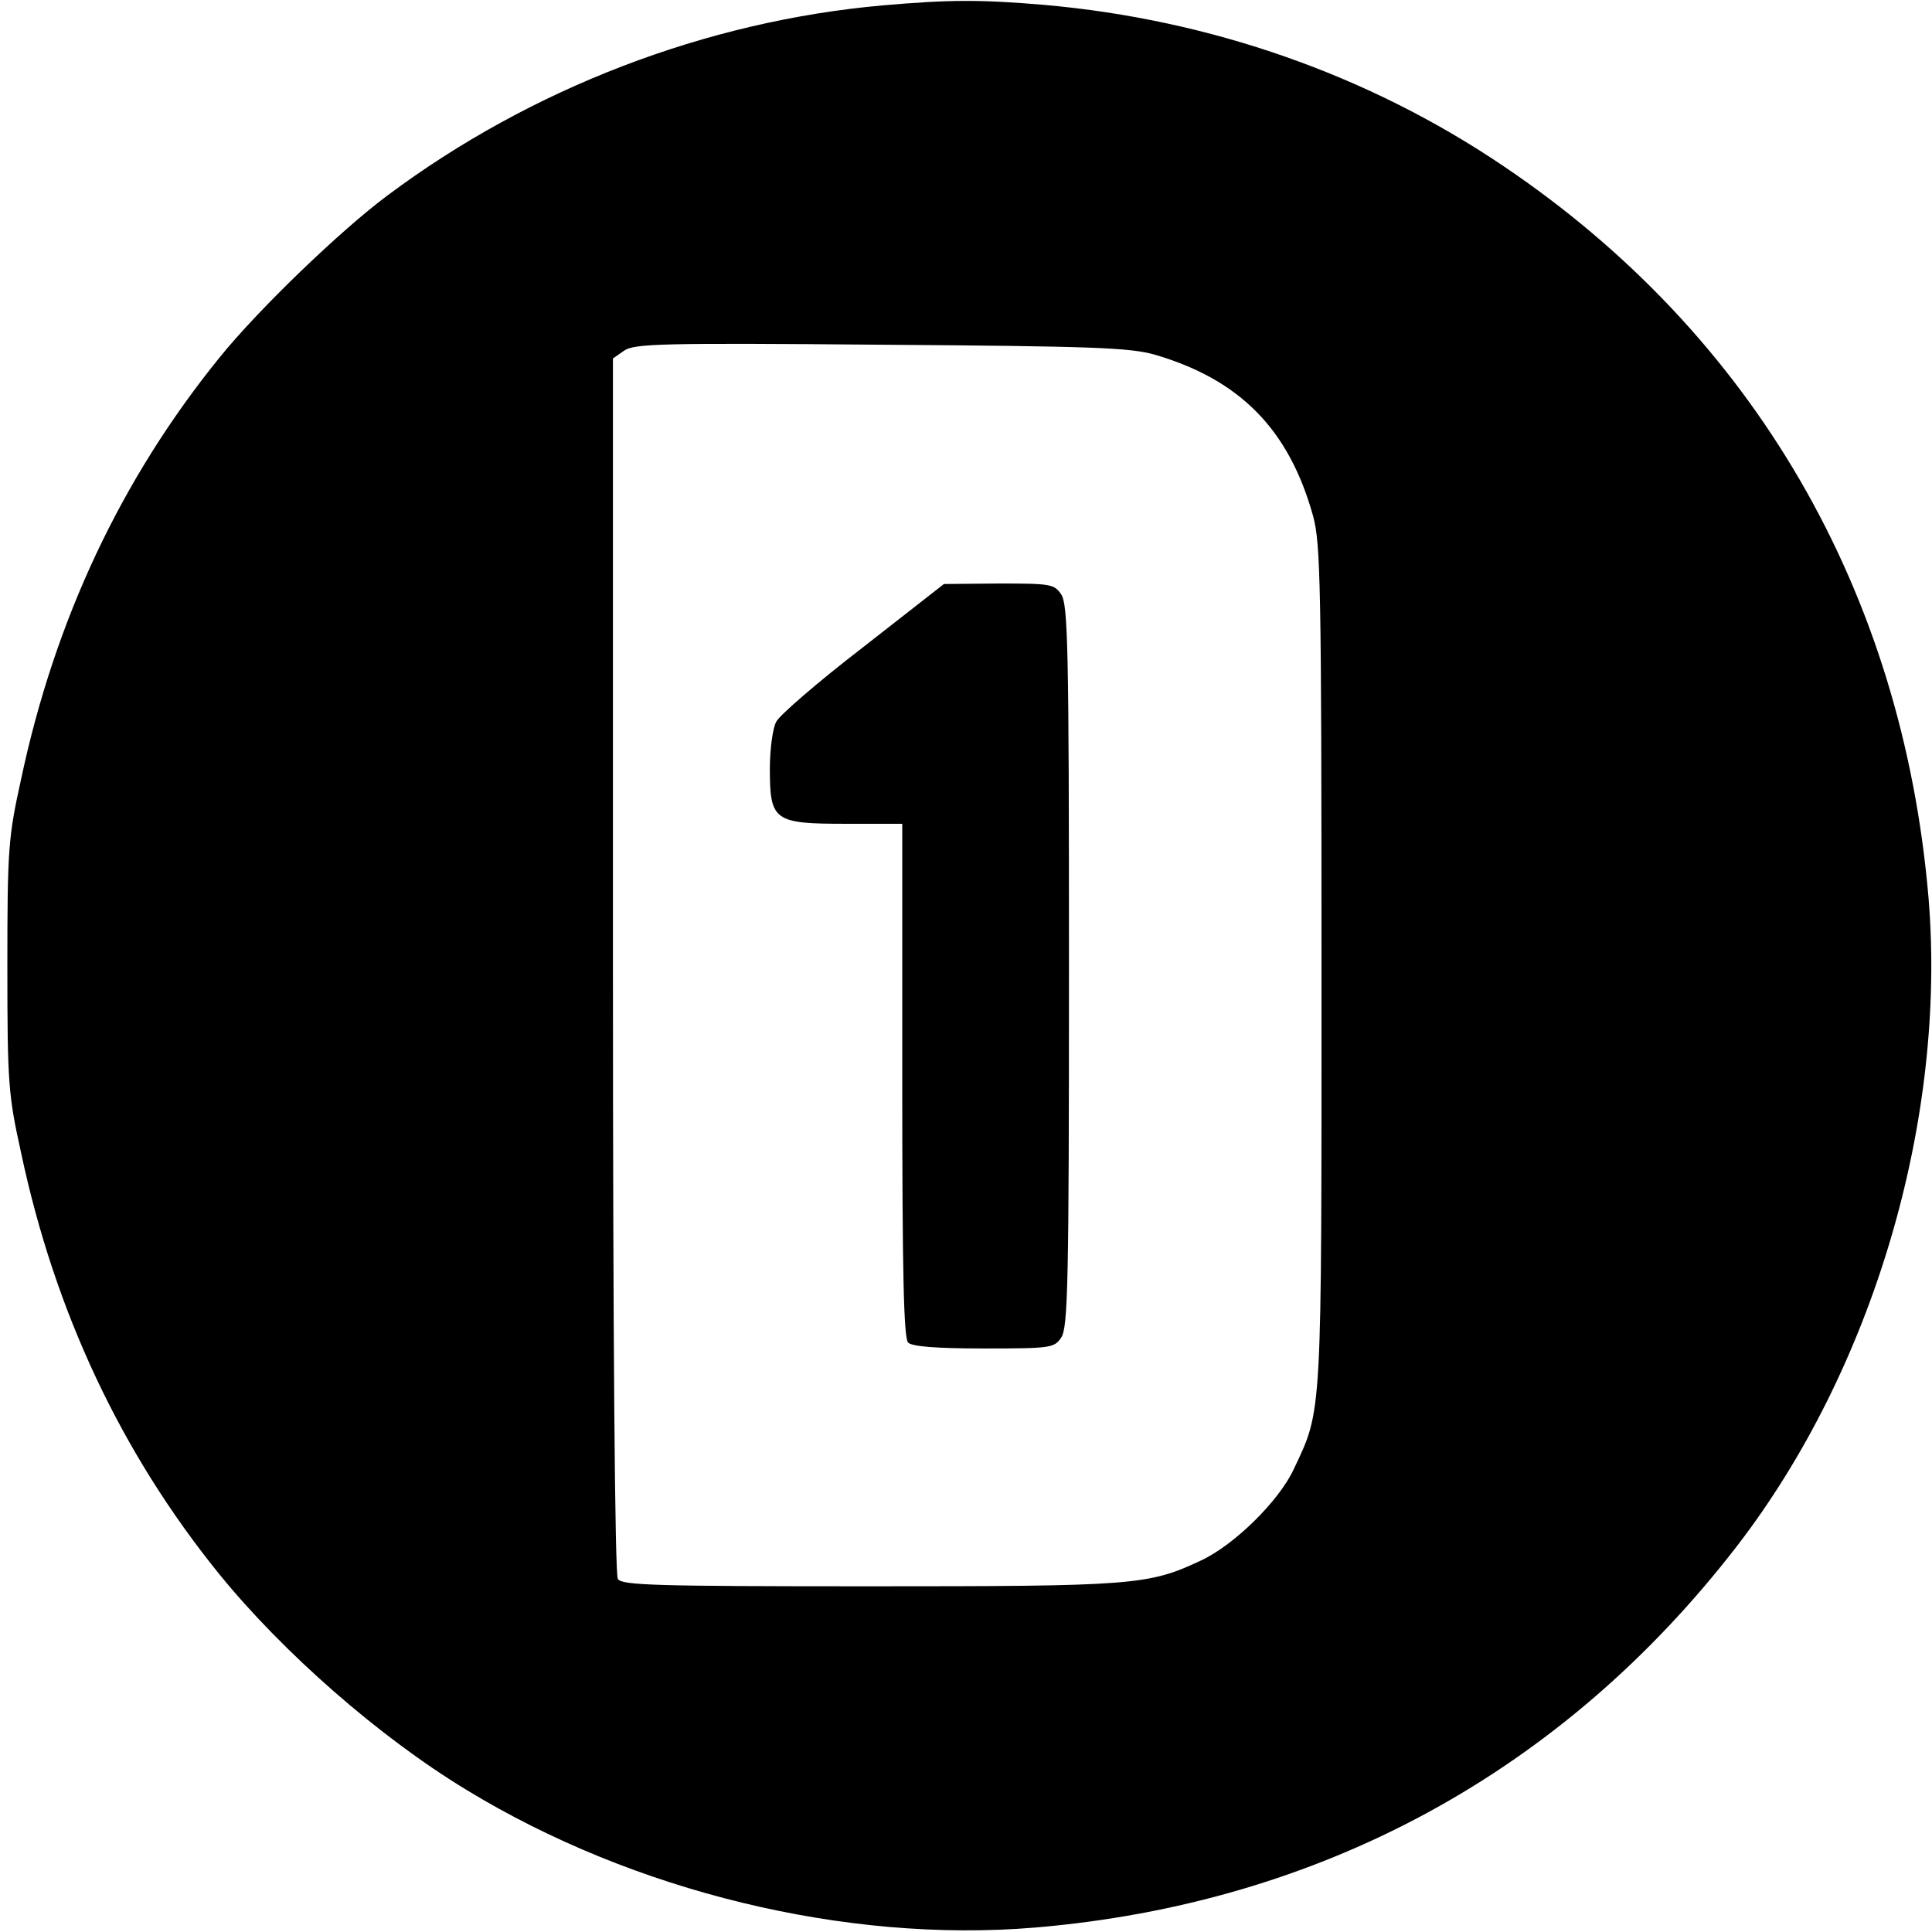
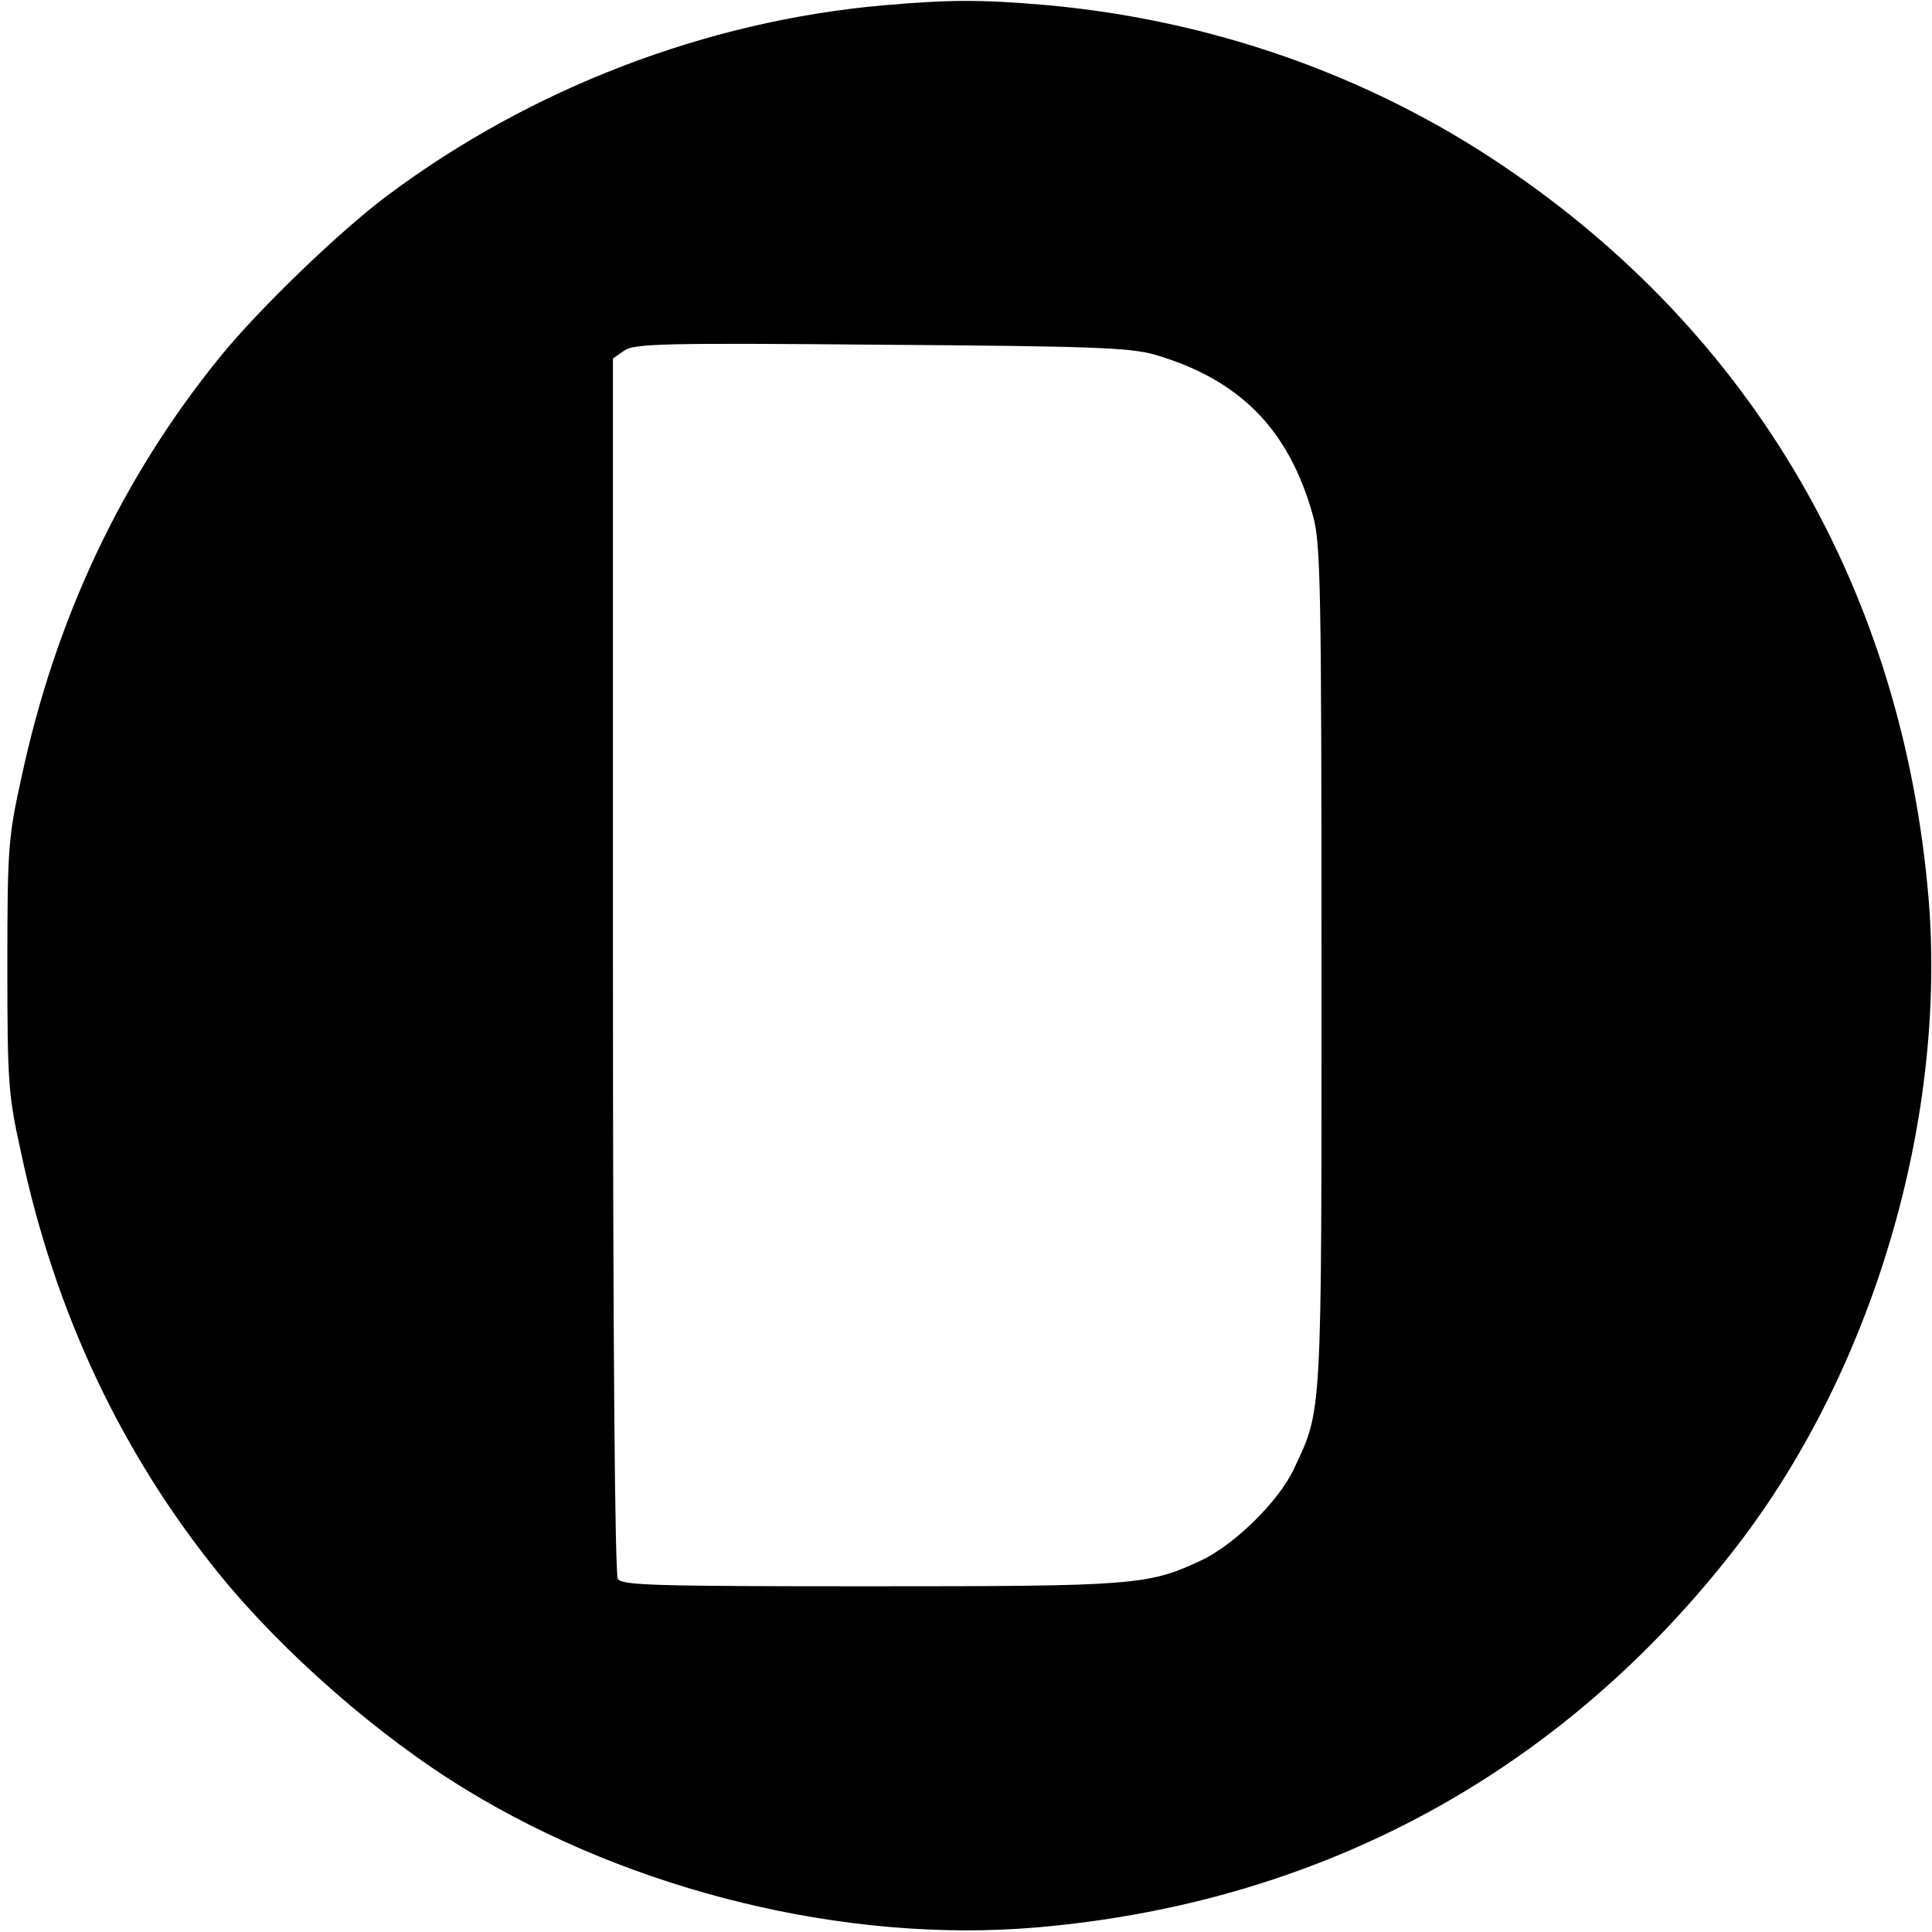
<svg xmlns="http://www.w3.org/2000/svg" version="1.0" width="394pt" height="394pt" viewBox="0 0 394 394" preserveAspectRatio="xMidYMid meet">
  <g transform="translate(0,394) scale(0.1,-0.1)" fill="#000000" stroke="none">
    <path d="M1800 3929 c-360 -32 -717 -169 -1009 -387 -97 -72 -266 -235 -344 -332 -200 -247 -335 -534 -404 -859 -26 -118 -28 -141 -28 -381 0 -240 2 -263 28 -381 69 -325 204 -612 404 -859 130 -160 326 -332 504 -440 341 -208 775 -313 1159 -281 583 49 1077 317 1433 779 277 360 427 868 390 1320 -53 626 -357 1150 -868 1494 -274 185 -596 298 -935 328 -130 11 -193 11 -330 -1z m554 -712 c175 -51 275 -153 324 -330 15 -56 17 -138 17 -917 0 -931 2 -902 -57 -1027 -30 -64 -120 -153 -188 -185 -108 -51 -137 -53 -678 -53 -436 0 -504 2 -512 15 -6 9 -10 489 -10 1252 l0 1237 23 16 c20 14 75 16 522 12 435 -3 508 -6 559 -20z" />
-     <path d="M1760 2620 c-91 -70 -171 -139 -177 -152 -7 -12 -13 -56 -13 -95 0 -107 8 -113 155 -113 l115 0 0 -523 c0 -393 3 -526 12 -535 8 -8 57 -12 154 -12 136 0 144 1 158 22 14 20 16 108 16 758 0 650 -2 738 -16 758 -14 21 -22 22 -127 22 l-112 -1 -165 -129z" />
  </g>
</svg>